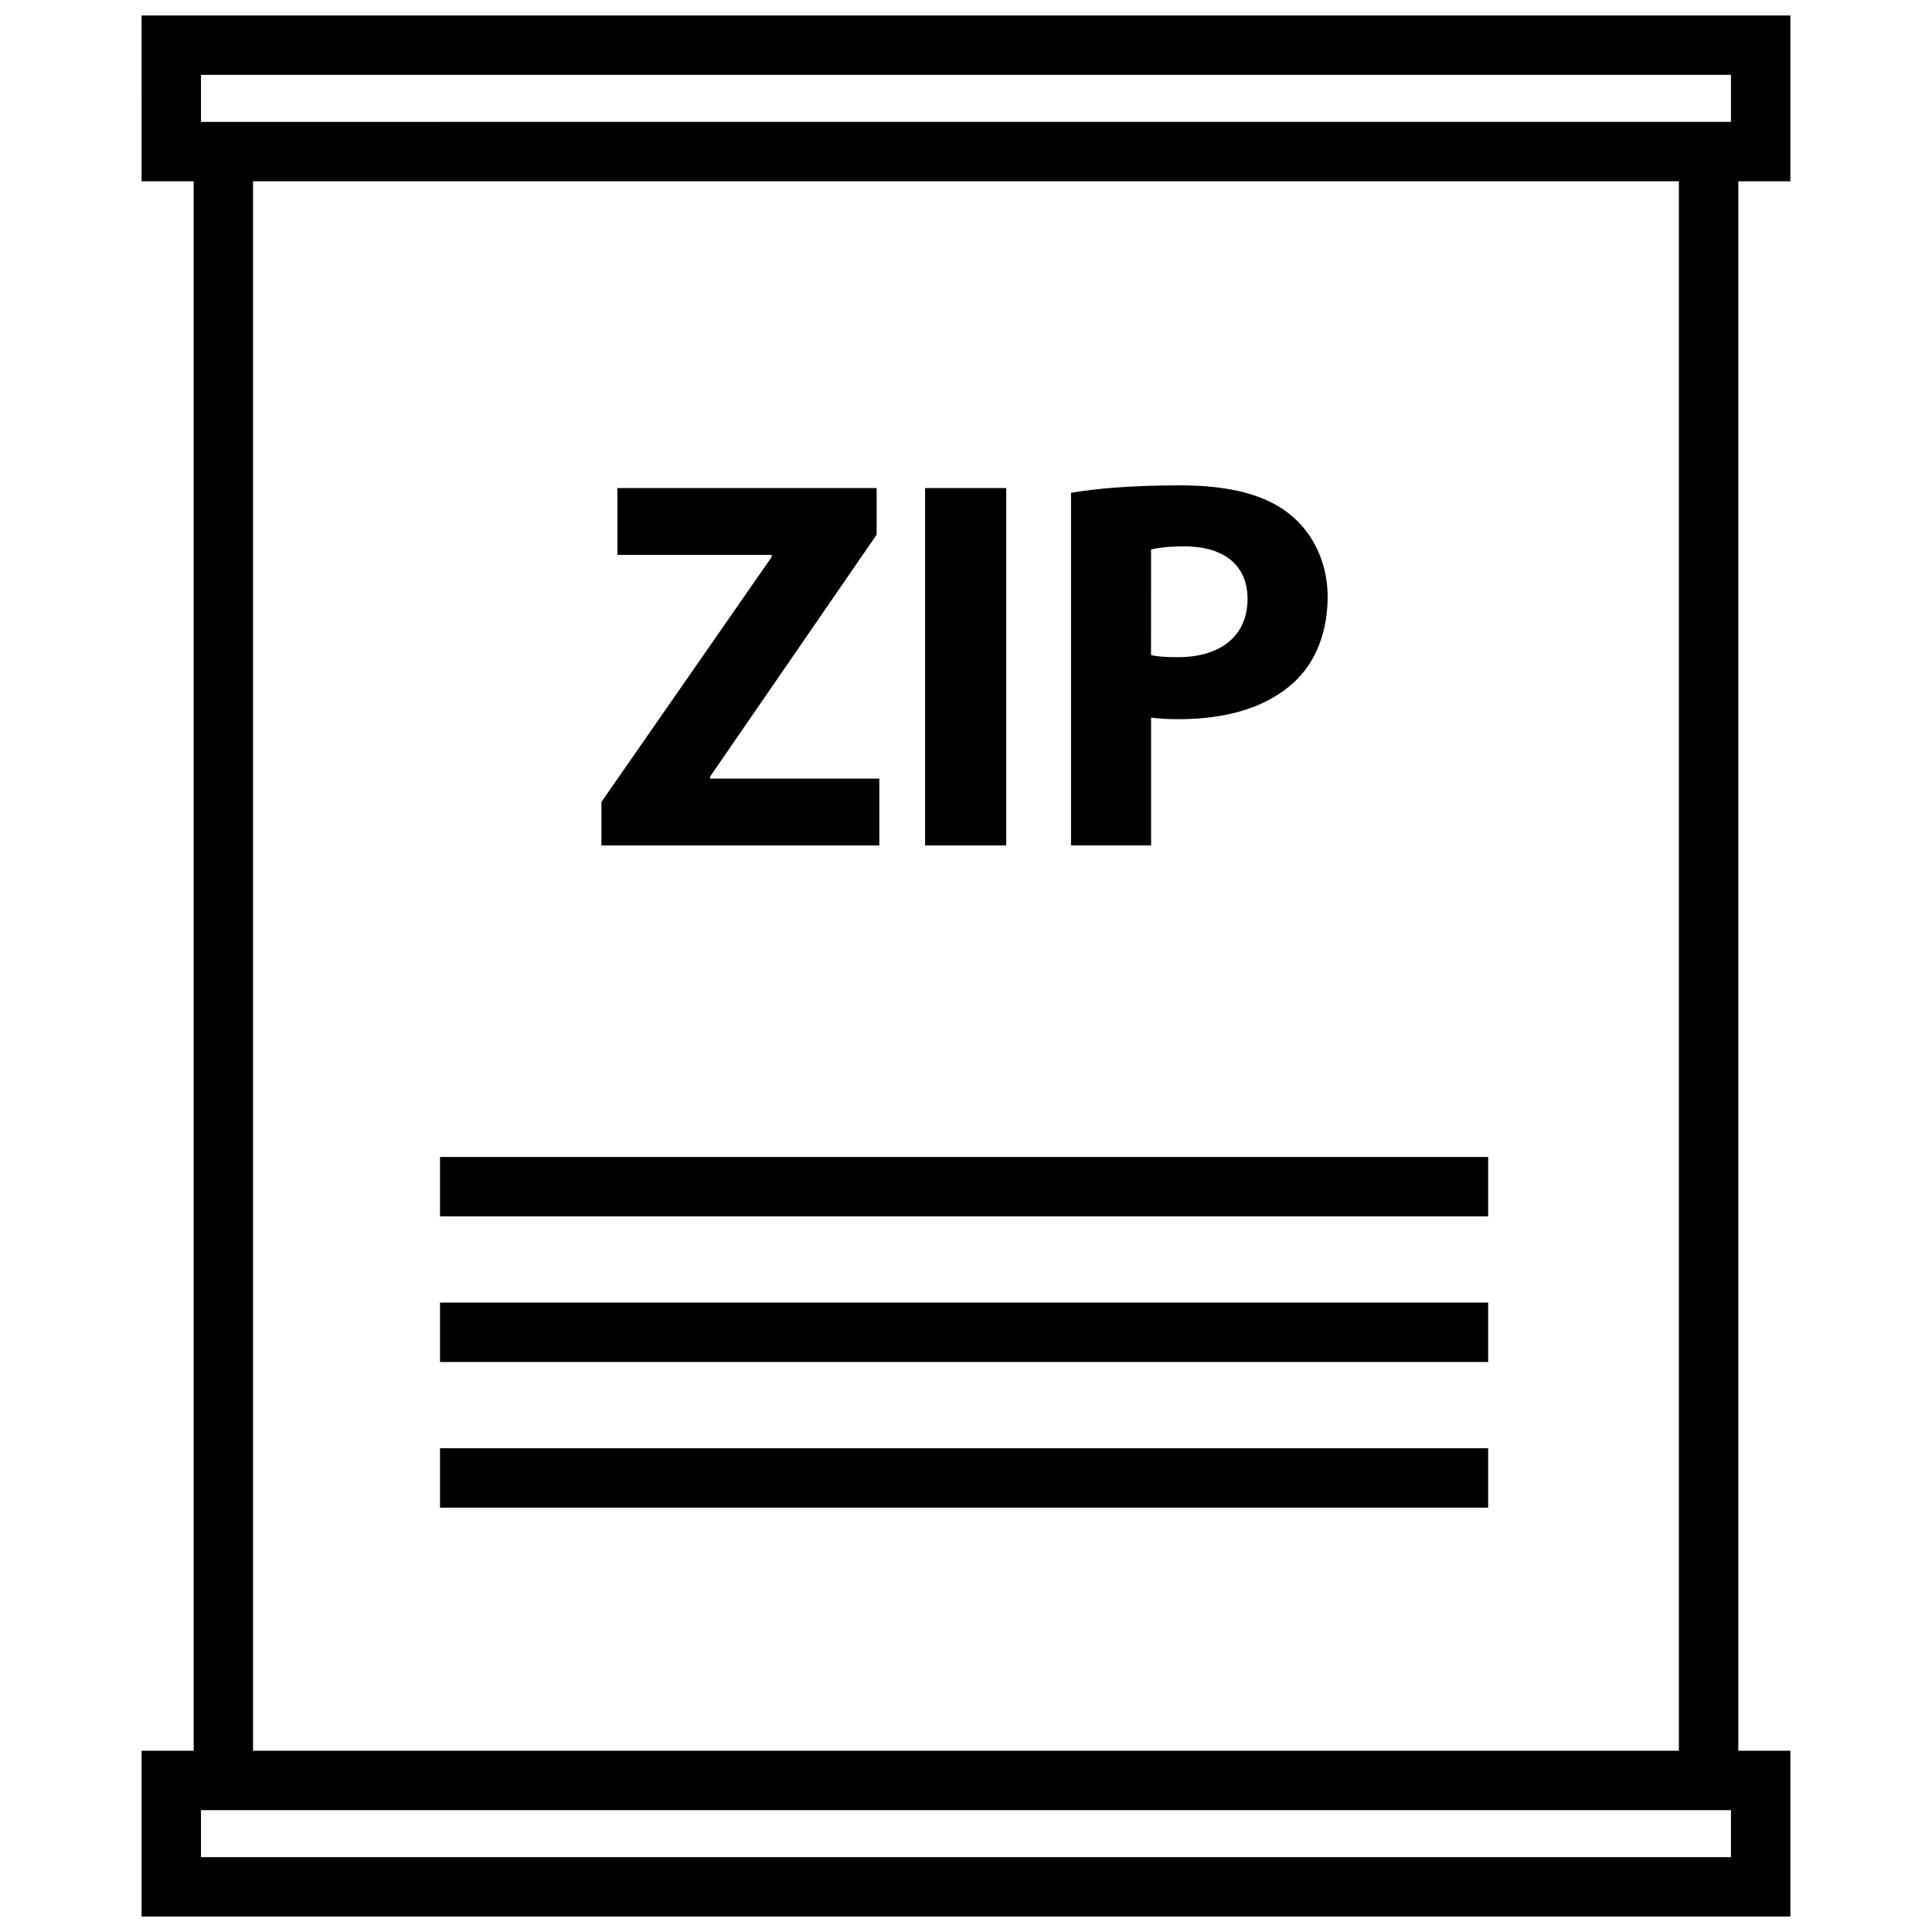
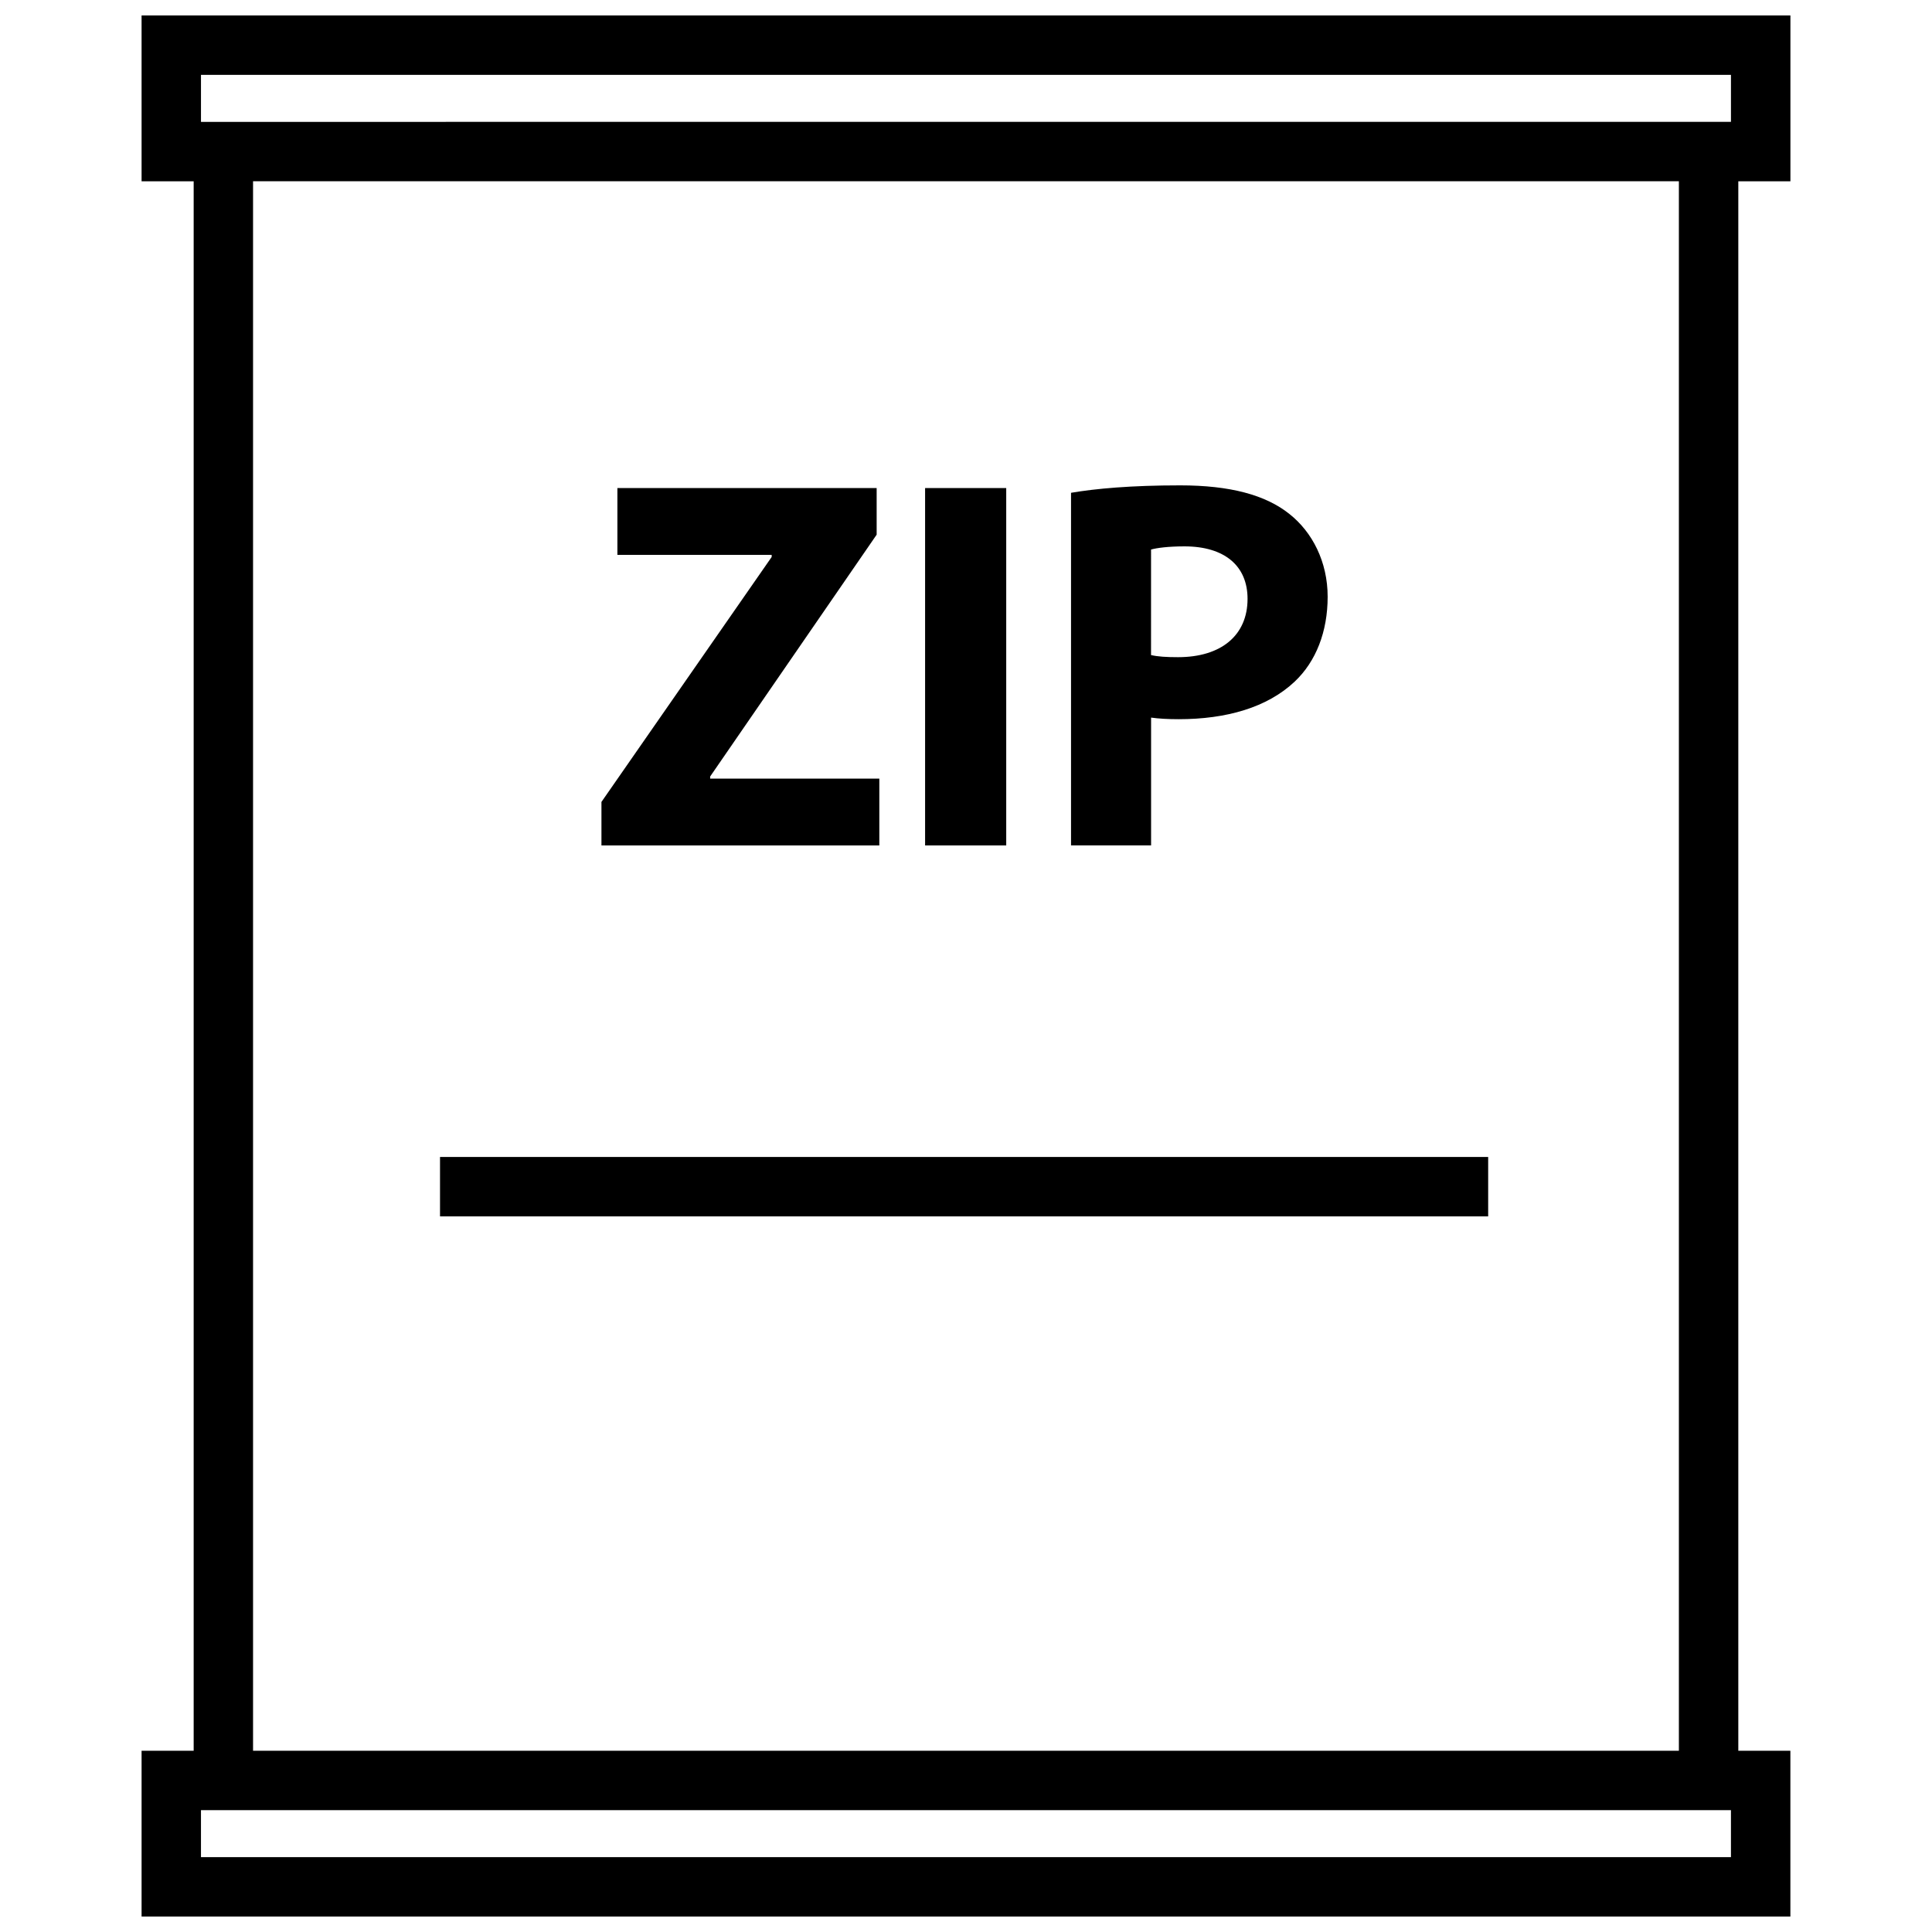
<svg xmlns="http://www.w3.org/2000/svg" width="800px" height="800px" version="1.1" viewBox="144 144 512 512">
  <defs>
    <clipPath id="a">
      <path d="m181 148.09h438v503.81h-438z" />
    </clipPath>
  </defs>
  <path d="m377.03 350.34h-44.832v-0.559l44.125-64.086v-12.359h-68.707v17.707h40.887v0.559l-45.113 64.918v11.527h73.641z" />
  <path d="m389.16 273.34h21.5v94.707h-21.5z" />
  <path d="m449.04 334.17c1.969 0.285 4.496 0.426 7.312 0.426 12.641 0 23.465-3.086 30.766-9.973 5.629-5.328 8.723-13.203 8.723-22.484 0-9.266-4.07-17.137-10.125-21.922-6.312-5.055-15.734-7.59-28.938-7.59-13.074 0-22.348 0.852-28.945 1.969v93.449h21.215v-33.875zm0-44.539c1.543-0.426 4.496-0.836 8.855-0.836 10.676 0 16.719 5.195 16.719 13.902 0 9.707-7.023 15.461-18.414 15.461-3.086 0-5.328-0.133-7.164-0.559z" />
  <g clip-path="url(#a)">
    <path d="m181.52 192.04h13.805v415.93h-13.805v43.941h436.95v-43.941h-13.801v-415.93h13.809v-43.941h-436.96zm421.21 444.12h-405.47v-12.453h405.46v12.453zm-13.809-28.199h-377.86v-415.93h377.86zm-391.66-444.12h405.46v12.453l-405.46 0.004z" />
  </g>
  <path d="m260.61 450.61h277.77v15.742h-277.77z" />
-   <path d="m260.61 489.2h277.77v15.742h-277.77z" />
-   <path d="m260.61 527.8h277.77v15.742h-277.77z" />
</svg>